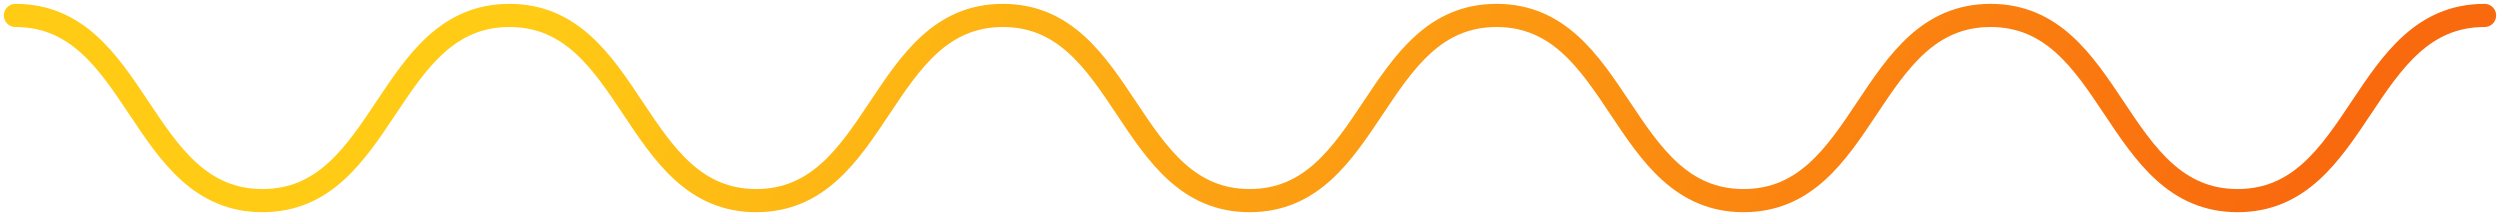
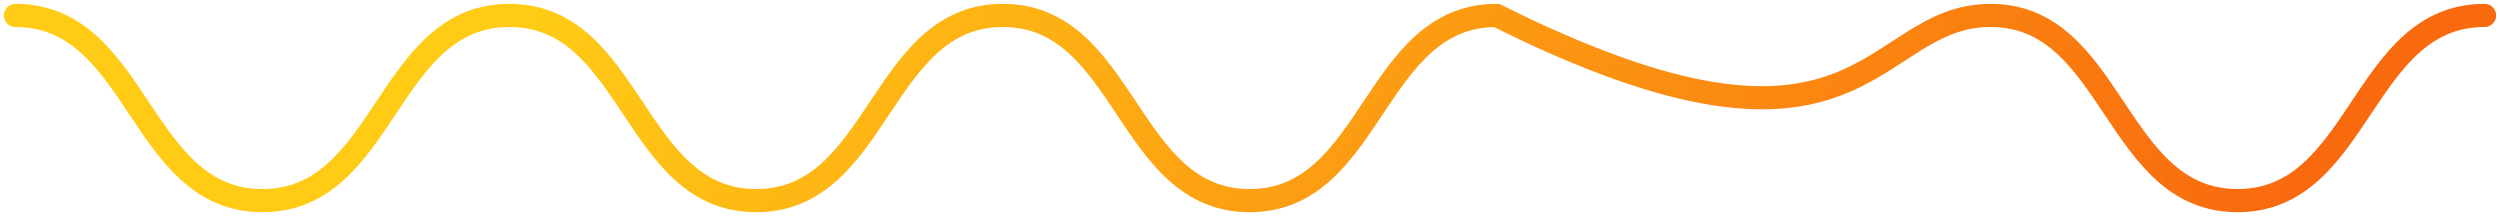
<svg xmlns="http://www.w3.org/2000/svg" width="162" height="14" viewBox="0 0 162 14" fill="none">
-   <path d="M1 1C9.003 1 9.003 13 17.006 13C25.008 13 25.008 1 33.011 1C41.014 1 41.014 13 48.998 13C57.001 13 57.001 1 64.985 1C72.988 1 72.988 13 80.972 13C88.975 13 88.975 1 96.977 1C104.98 1 104.98 13 112.983 13C120.986 13 120.986 1 128.989 1C136.992 1 136.992 13 144.995 13C152.997 13 152.997 1 161 1" stroke="url(#paint0_linear)" stroke-width="1.5" stroke-miterlimit="10" stroke-linecap="round" />
+   <path d="M1 1C9.003 1 9.003 13 17.006 13C25.008 13 25.008 1 33.011 1C41.014 1 41.014 13 48.998 13C57.001 13 57.001 1 64.985 1C72.988 1 72.988 13 80.972 13C88.975 13 88.975 1 96.977 1C120.986 13 120.986 1 128.989 1C136.992 1 136.992 13 144.995 13C152.997 13 152.997 1 161 1" stroke="url(#paint0_linear)" stroke-width="1.5" stroke-miterlimit="10" stroke-linecap="round" />
  <defs>
    <linearGradient id="paint0_linear" x1="47.4" y1="-18.714" x2="133.44" y2="37.421" gradientUnits="userSpaceOnUse">
      <stop stop-color="#FFCB15" />
      <stop offset="1" stop-color="#F9690E" />
    </linearGradient>
  </defs>
</svg>